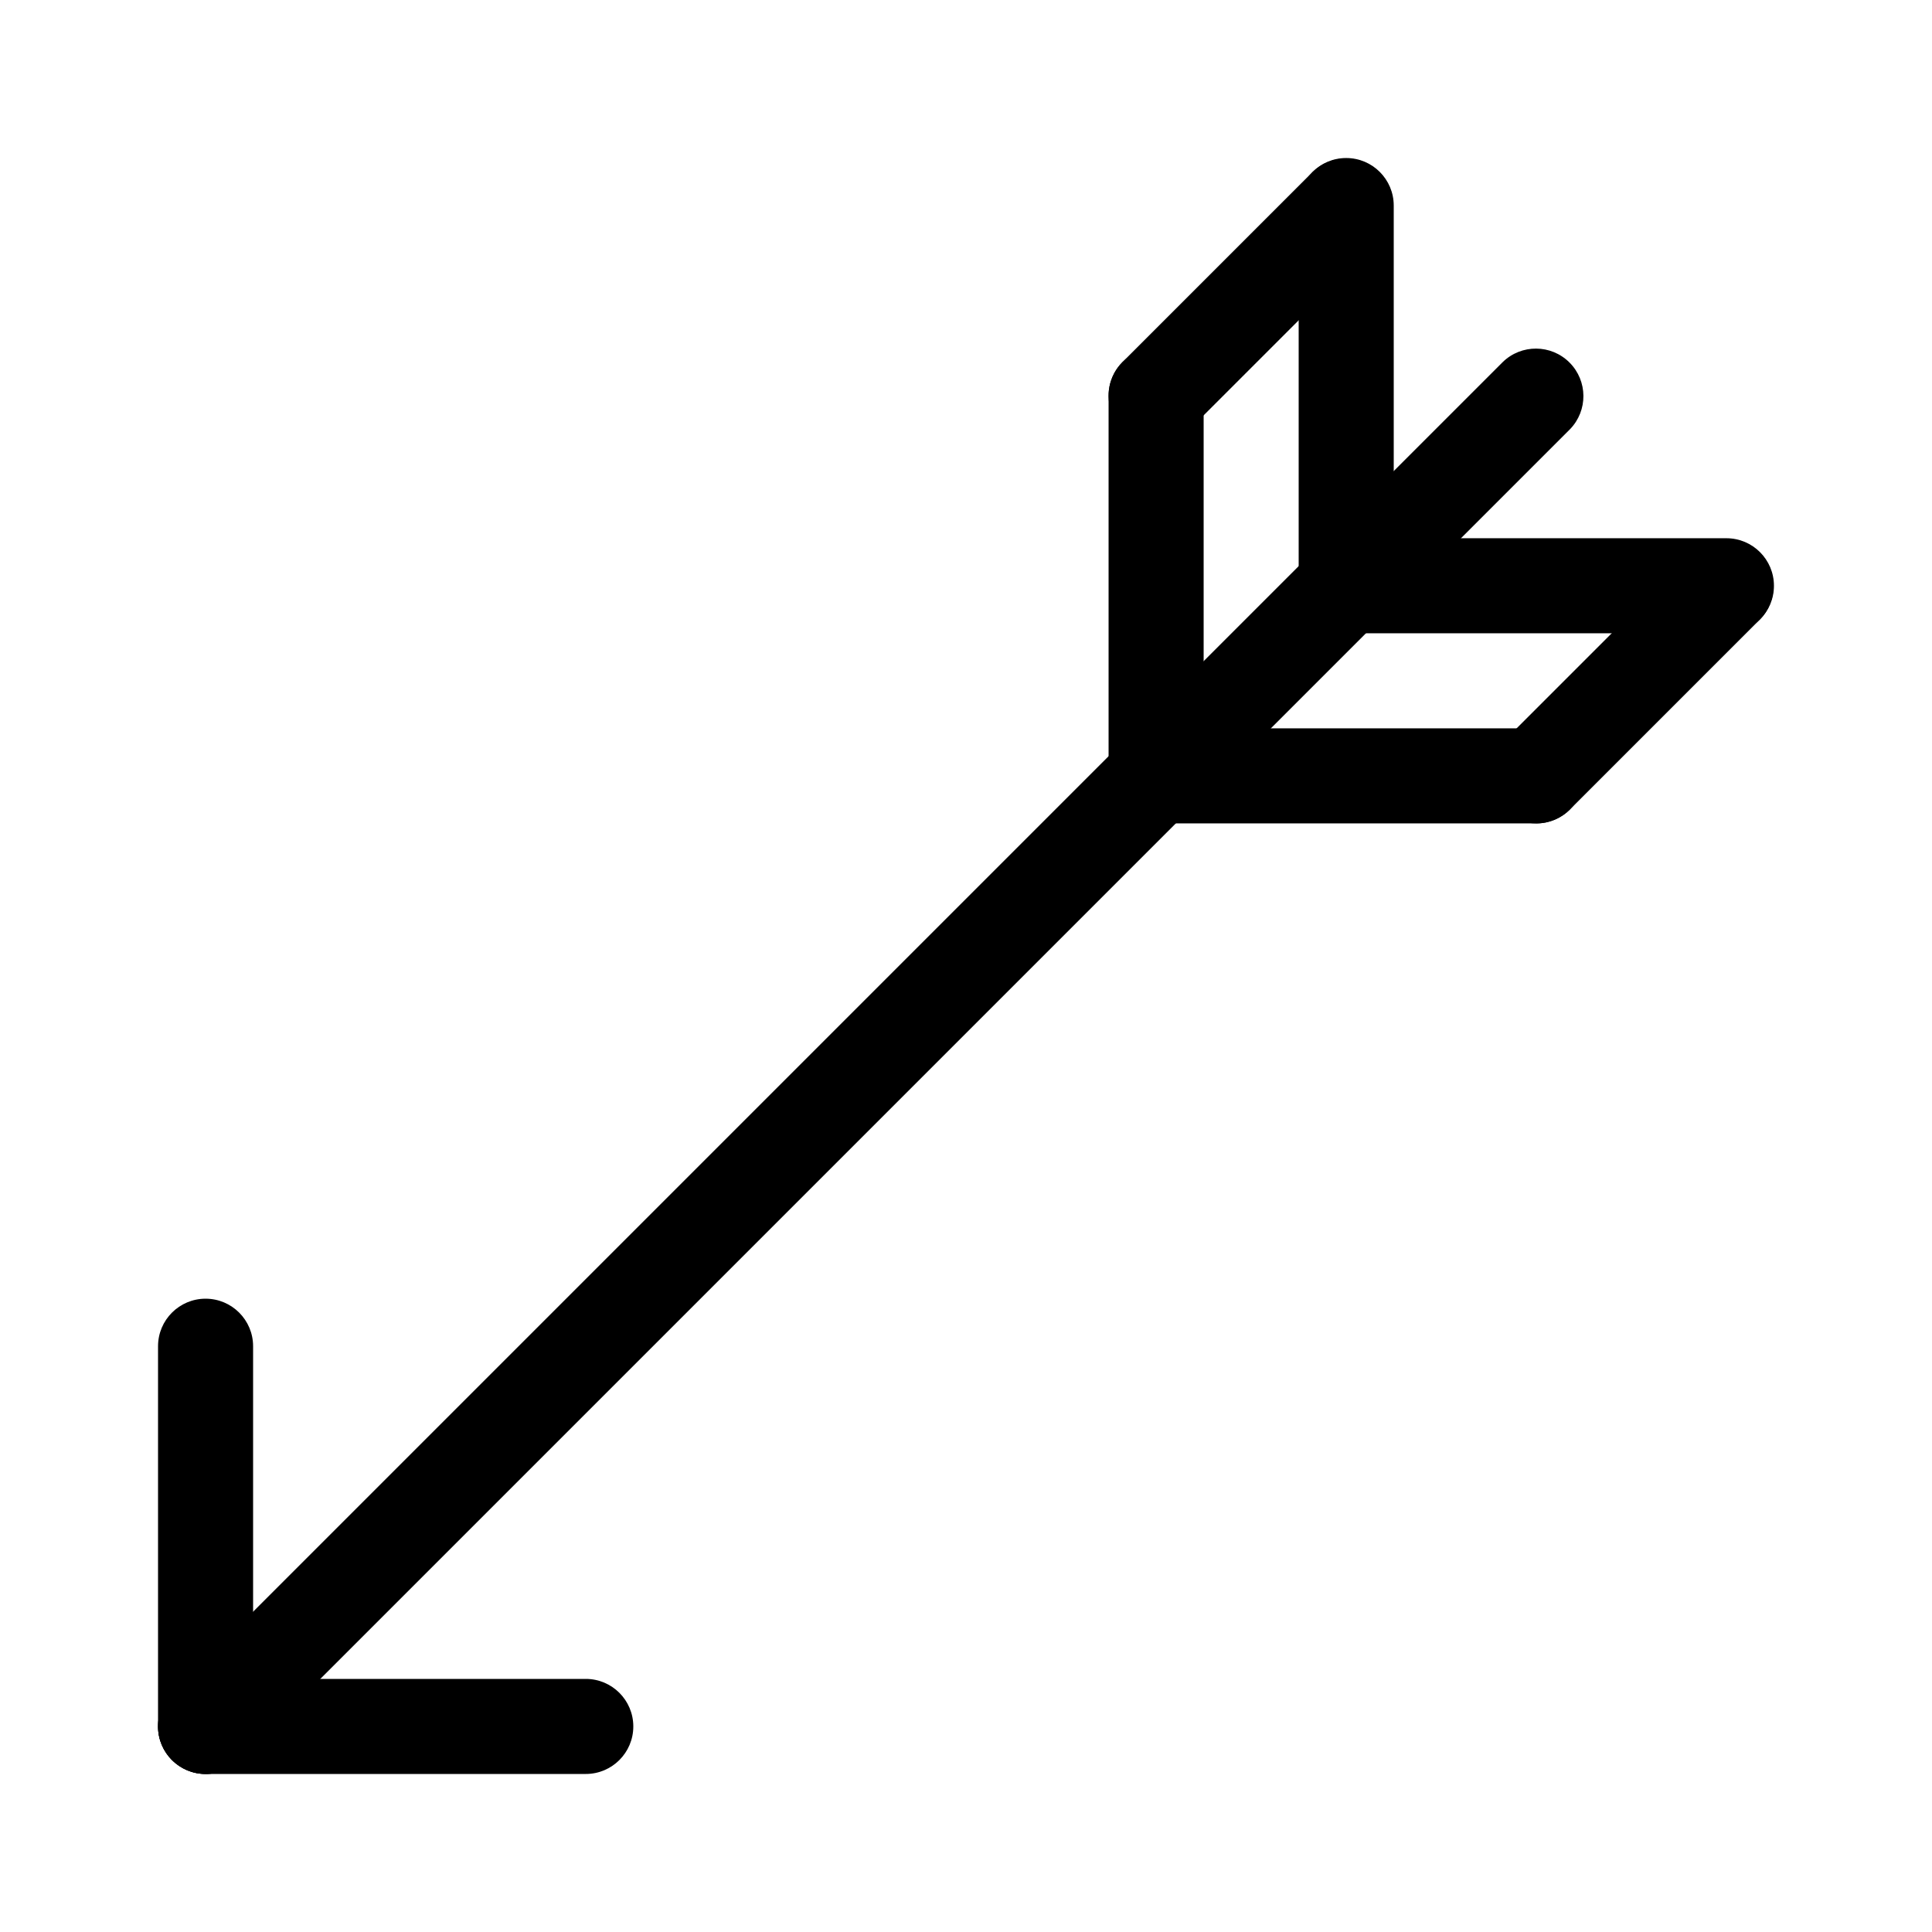
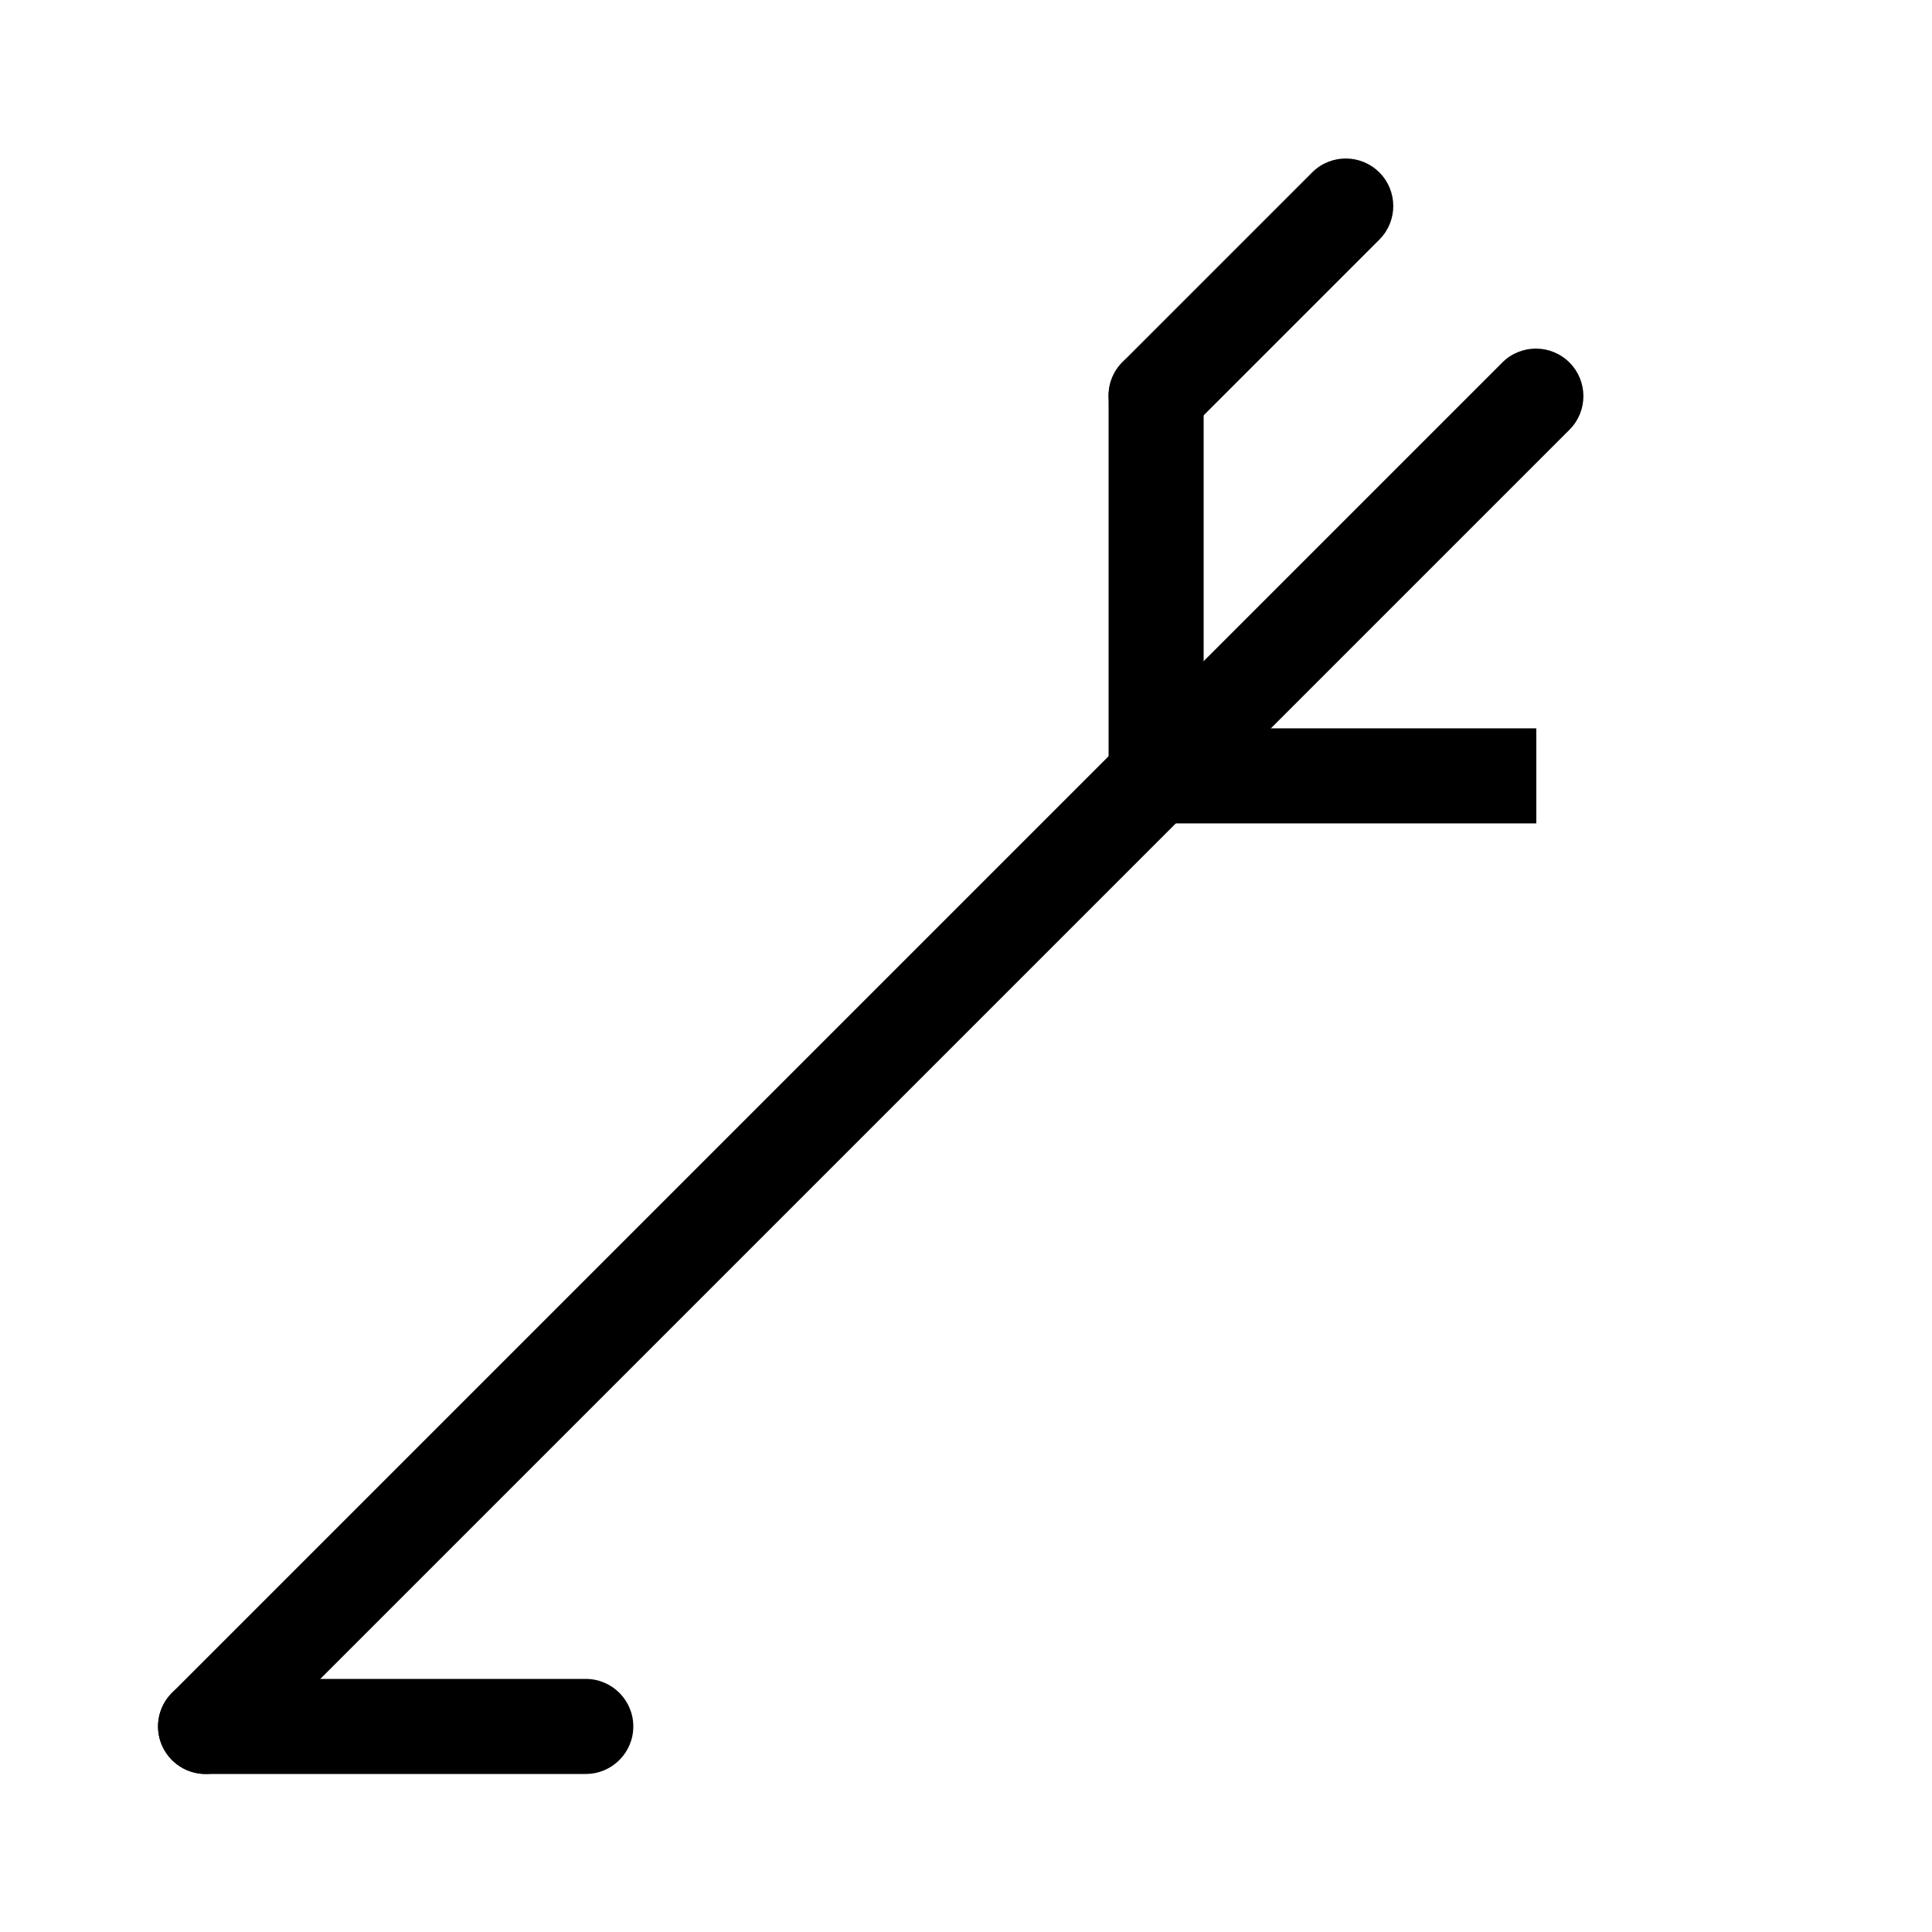
<svg xmlns="http://www.w3.org/2000/svg" fill="#000000" width="800px" height="800px" version="1.1" viewBox="144 144 512 512">
  <g>
    <path d="m198.48 614.12c-5.094 0-9.688-3.07-11.637-7.773-1.949-4.707-0.871-10.125 2.731-13.727l352.67-352.67h-0.004c4.938-4.801 12.82-4.75 17.691 0.121 4.871 4.871 4.926 12.754 0.121 17.691l-352.67 352.67v-0.004c-2.359 2.367-5.562 3.695-8.902 3.691z" />
-     <path d="m551.14 362.21c-5.094 0-9.684-3.066-11.633-7.773-1.949-4.707-0.875-10.125 2.727-13.727l50.383-50.383v0.004c4.938-4.805 12.816-4.75 17.688 0.121 4.871 4.871 4.926 12.75 0.121 17.688l-50.383 50.383h0.004c-2.359 2.367-5.562 3.695-8.906 3.688z" />
-     <path d="m551.14 362.21h-100.76c-6.957 0-12.594-5.637-12.594-12.594 0-6.957 5.637-12.594 12.594-12.594h100.76c6.957 0 12.598 5.637 12.598 12.594 0 6.957-5.641 12.594-12.598 12.594z" />
+     <path d="m551.14 362.21h-100.76c-6.957 0-12.594-5.637-12.594-12.594 0-6.957 5.637-12.594 12.594-12.594h100.76z" />
    <path d="m450.38 362.21c-6.957 0-12.594-5.637-12.594-12.594v-100.76c0-6.957 5.637-12.594 12.594-12.594 6.957 0 12.598 5.637 12.598 12.594v100.76c0 3.34-1.328 6.543-3.691 8.906-2.363 2.363-5.566 3.688-8.906 3.688z" />
-     <path d="m601.52 311.83h-100.76c-6.957 0-12.598-5.641-12.598-12.594 0-6.957 5.641-12.598 12.598-12.598h100.76c6.953 0 12.594 5.641 12.594 12.598 0 6.953-5.641 12.594-12.594 12.594z" />
-     <path d="m500.76 311.83c-6.957 0-12.598-5.641-12.598-12.594v-100.76c0-6.957 5.641-12.598 12.598-12.598 6.953 0 12.594 5.641 12.594 12.598v100.76c0 3.34-1.328 6.543-3.688 8.906-2.363 2.359-5.566 3.688-8.906 3.688z" />
    <path d="m450.38 261.45c-5.094 0-9.684-3.066-11.633-7.773-1.949-4.707-0.875-10.125 2.727-13.727l50.383-50.383v0.004c4.938-4.805 12.816-4.75 17.688 0.121 4.871 4.871 4.926 12.75 0.121 17.688l-50.383 50.383h0.004c-2.359 2.367-5.562 3.695-8.906 3.688z" />
-     <path d="m198.48 614.12c-6.957 0-12.598-5.641-12.598-12.594v-100.76c0-6.957 5.641-12.598 12.598-12.598 6.953 0 12.594 5.641 12.594 12.598v100.76c0 3.34-1.328 6.543-3.688 8.906-2.363 2.359-5.566 3.688-8.906 3.688z" />
    <path d="m299.24 614.12h-100.76c-6.957 0-12.598-5.641-12.598-12.594 0-6.957 5.641-12.598 12.598-12.598h100.76c6.953 0 12.594 5.641 12.594 12.598 0 6.953-5.641 12.594-12.594 12.594z" />
  </g>
</svg>